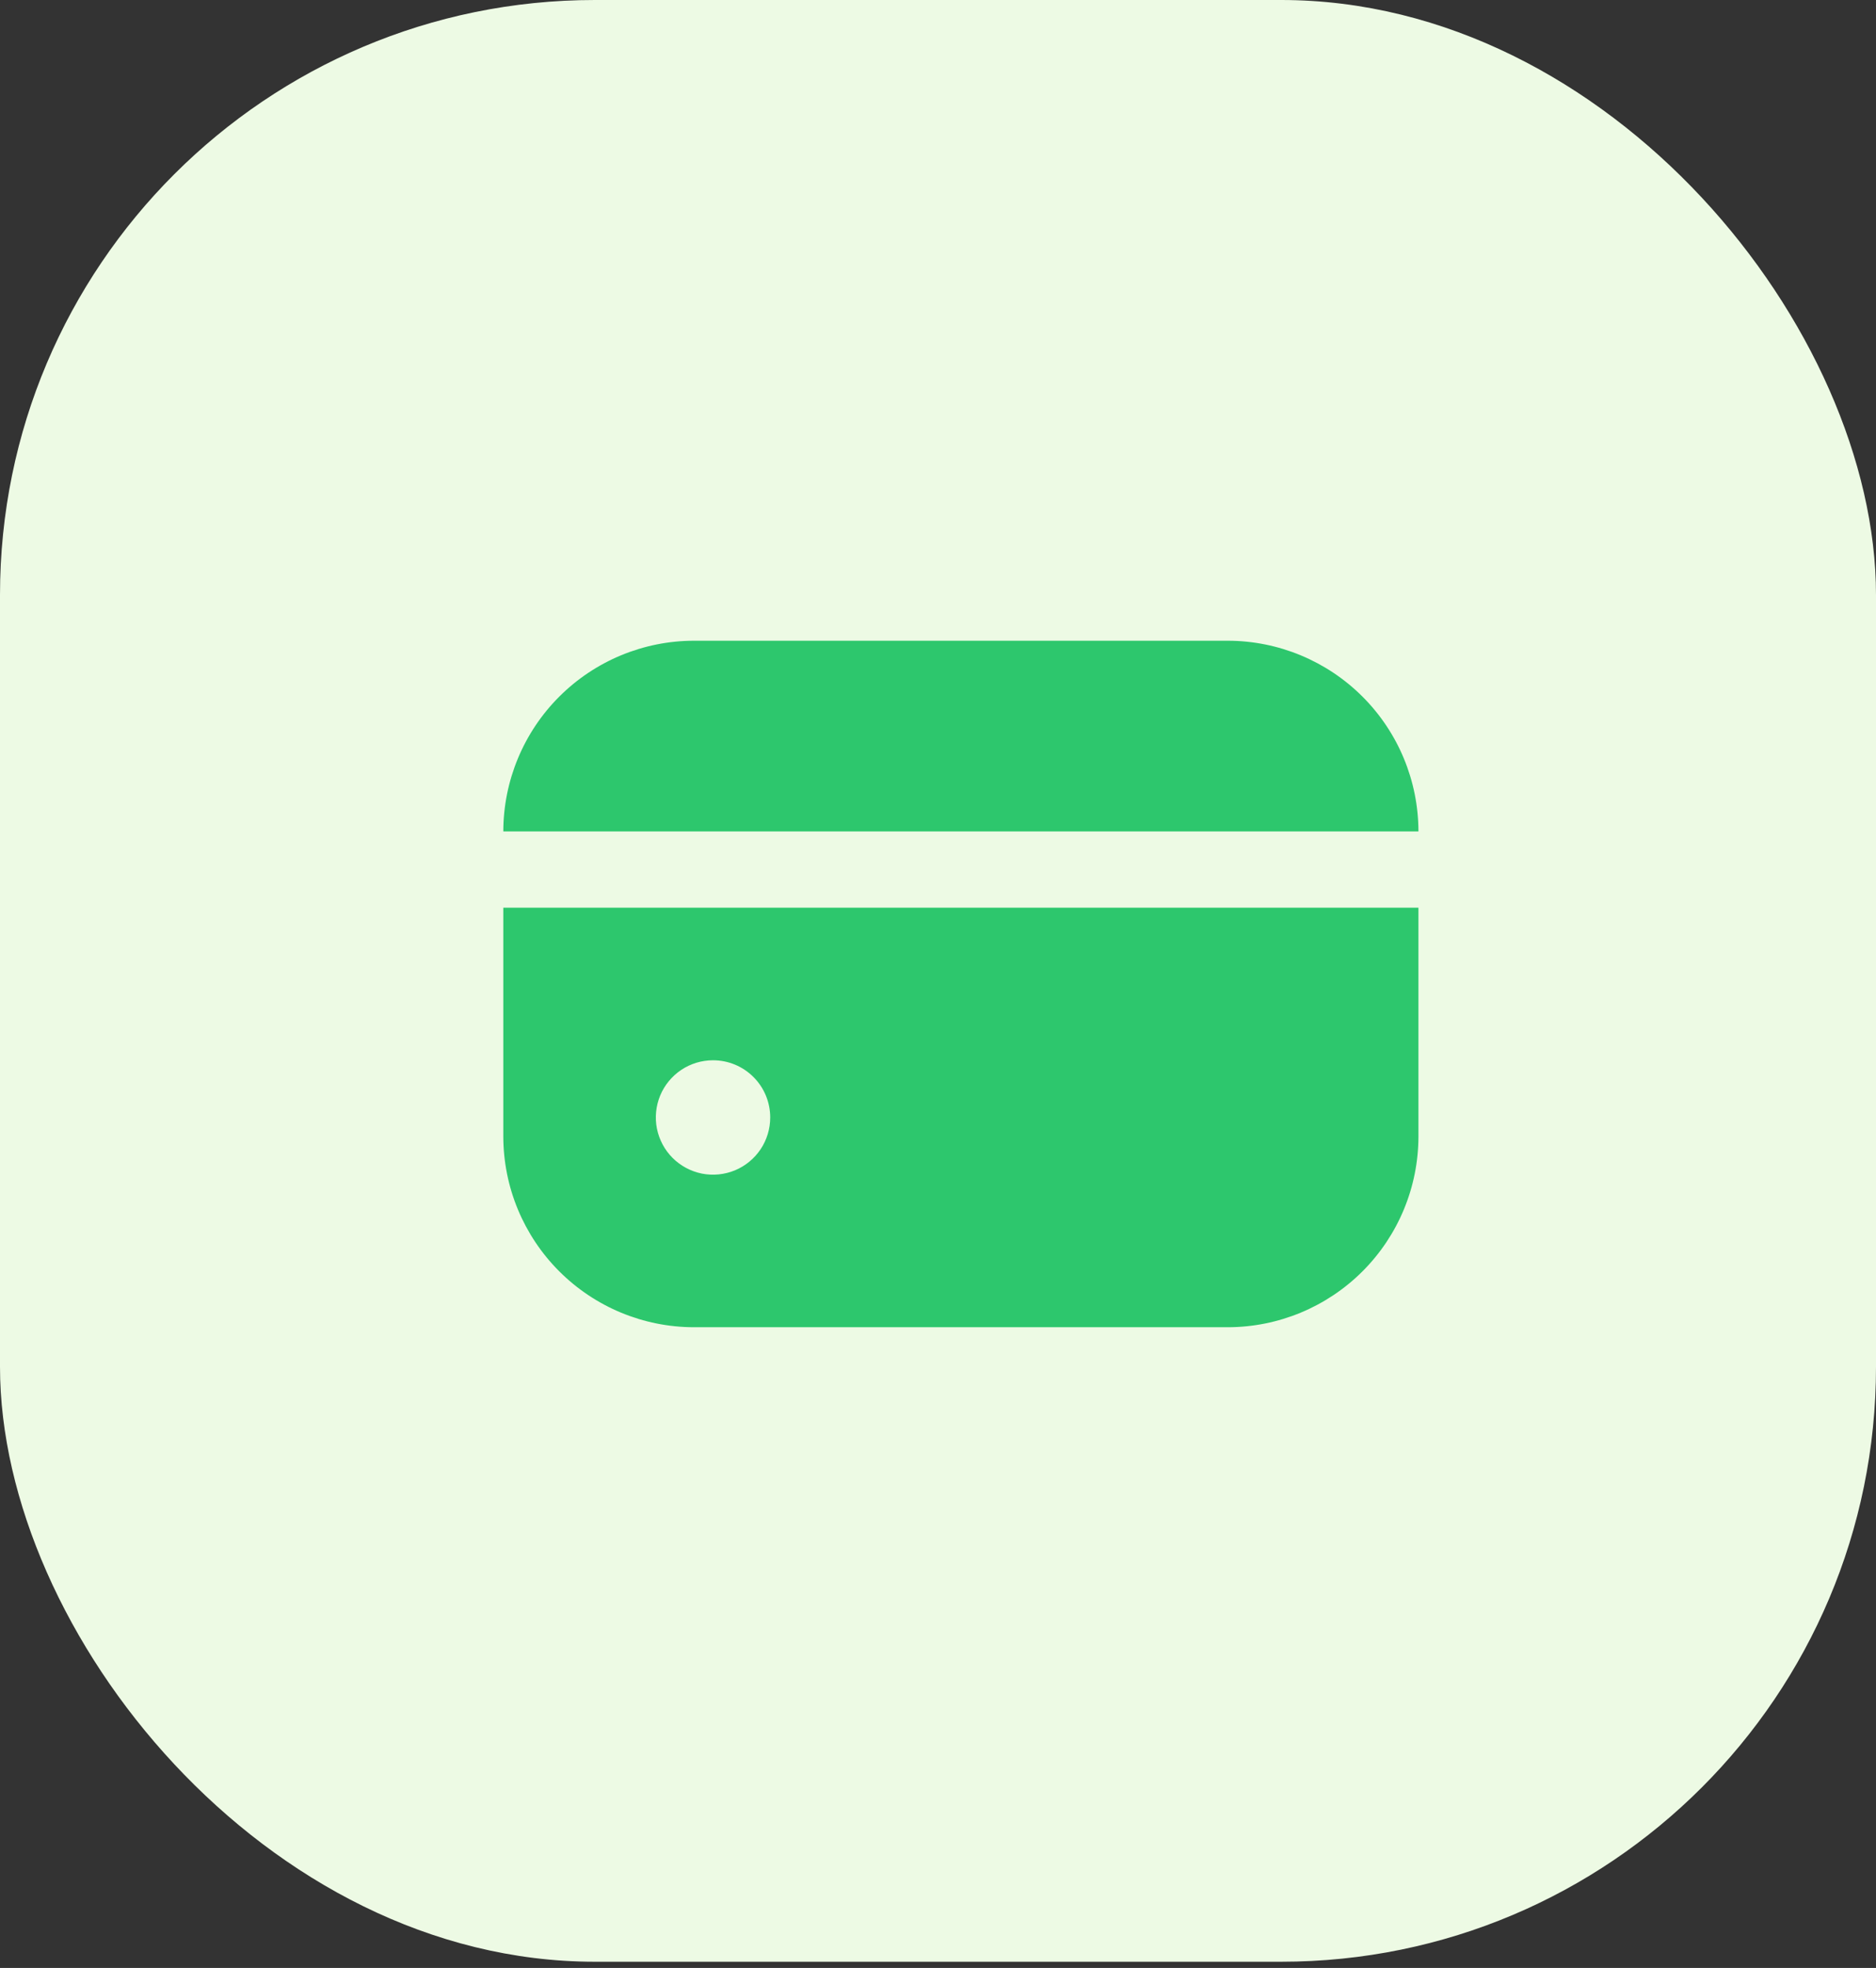
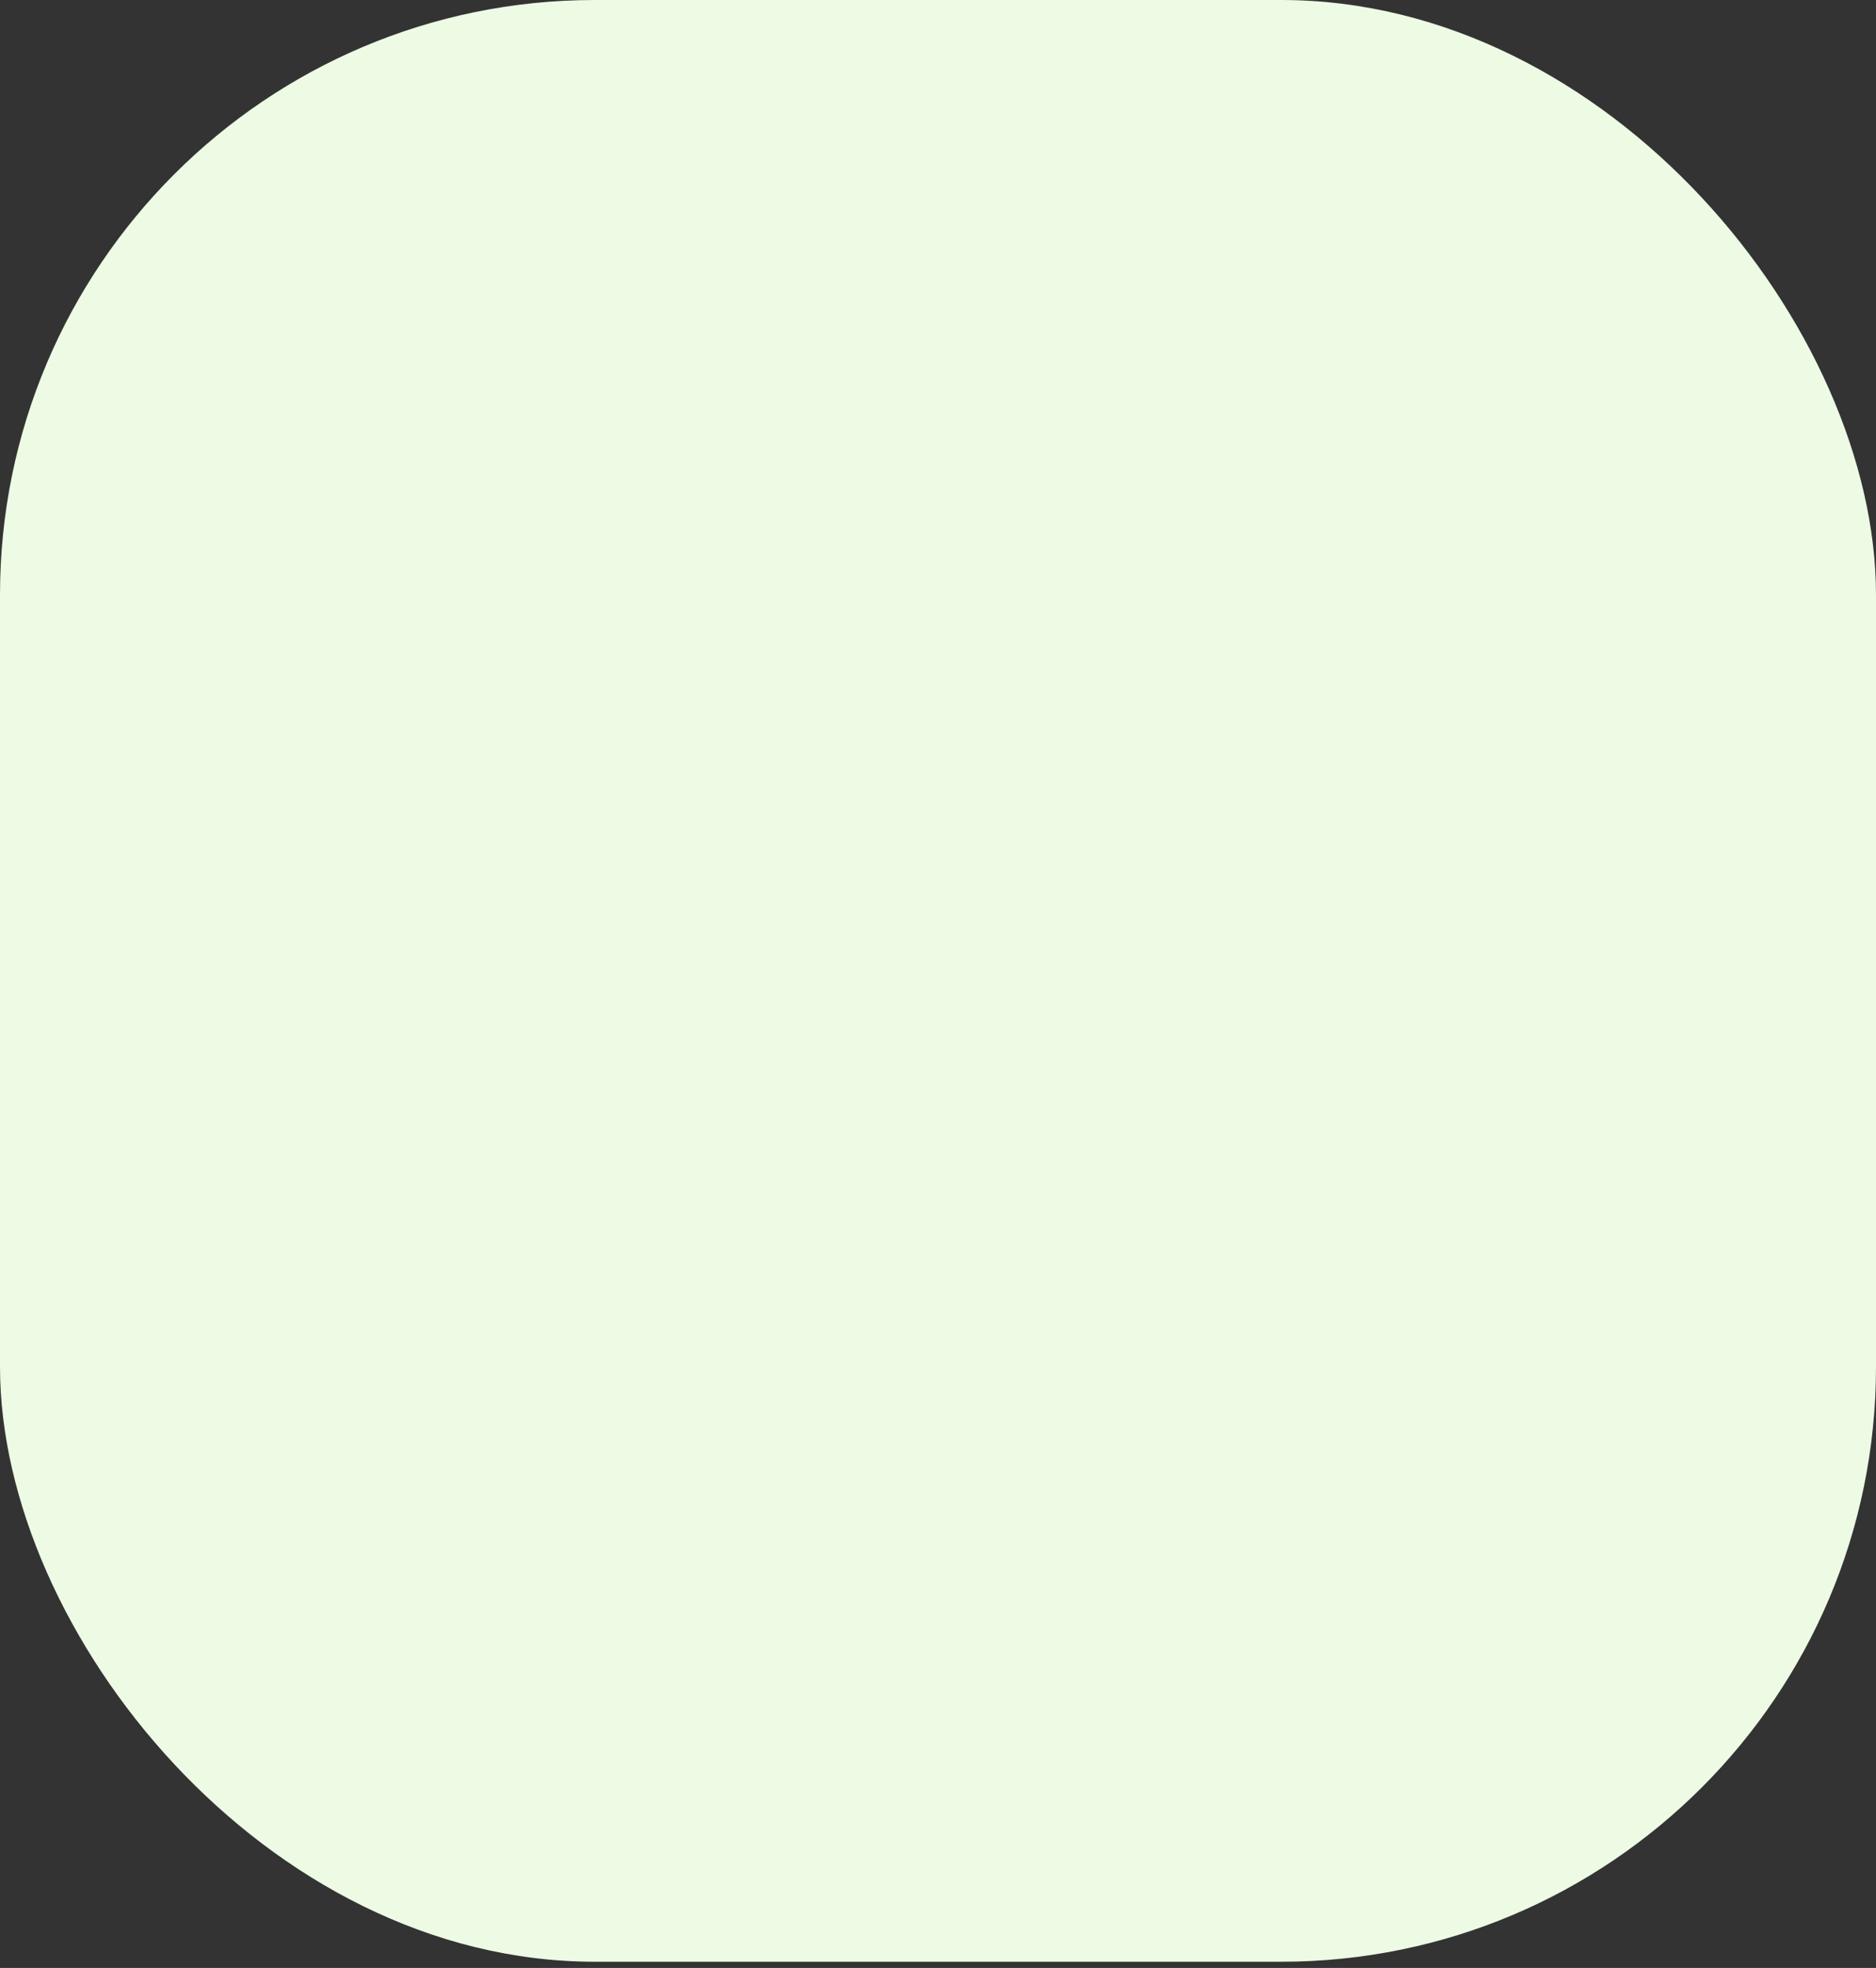
<svg xmlns="http://www.w3.org/2000/svg" width="41" height="43" viewBox="0 0 41 43" fill="none">
  <rect x="0" y="0" width="41" height="43" fill="#333333" stroke="none" />
  <rect width="41" height="42.864" rx="13" fill="#EDFAE4" />
-   <path d="M26.833 14H15.167C14.062 14.001 13.003 14.441 12.222 15.222C11.441 16.003 11.001 17.062 11 18.167H31C30.999 17.062 30.559 16.003 29.778 15.222C28.997 14.441 27.938 14.001 26.833 14ZM11 24.833C11.001 25.938 11.441 26.997 12.222 27.778C13.003 28.559 14.062 28.999 15.167 29H26.833C27.938 28.999 28.997 28.559 29.778 27.778C30.559 26.997 30.999 25.938 31 24.833V19.833H11V24.833ZM16.833 24.417C16.833 24.664 16.76 24.906 16.623 25.111C16.485 25.317 16.29 25.477 16.062 25.572C15.833 25.666 15.582 25.691 15.339 25.643C15.097 25.594 14.874 25.475 14.699 25.3C14.525 25.126 14.406 24.903 14.357 24.66C14.309 24.418 14.334 24.167 14.428 23.938C14.523 23.71 14.683 23.515 14.889 23.377C15.094 23.24 15.336 23.167 15.583 23.167C15.915 23.167 16.233 23.298 16.467 23.533C16.702 23.767 16.833 24.085 16.833 24.417Z" fill="#2DC76D" />
</svg>